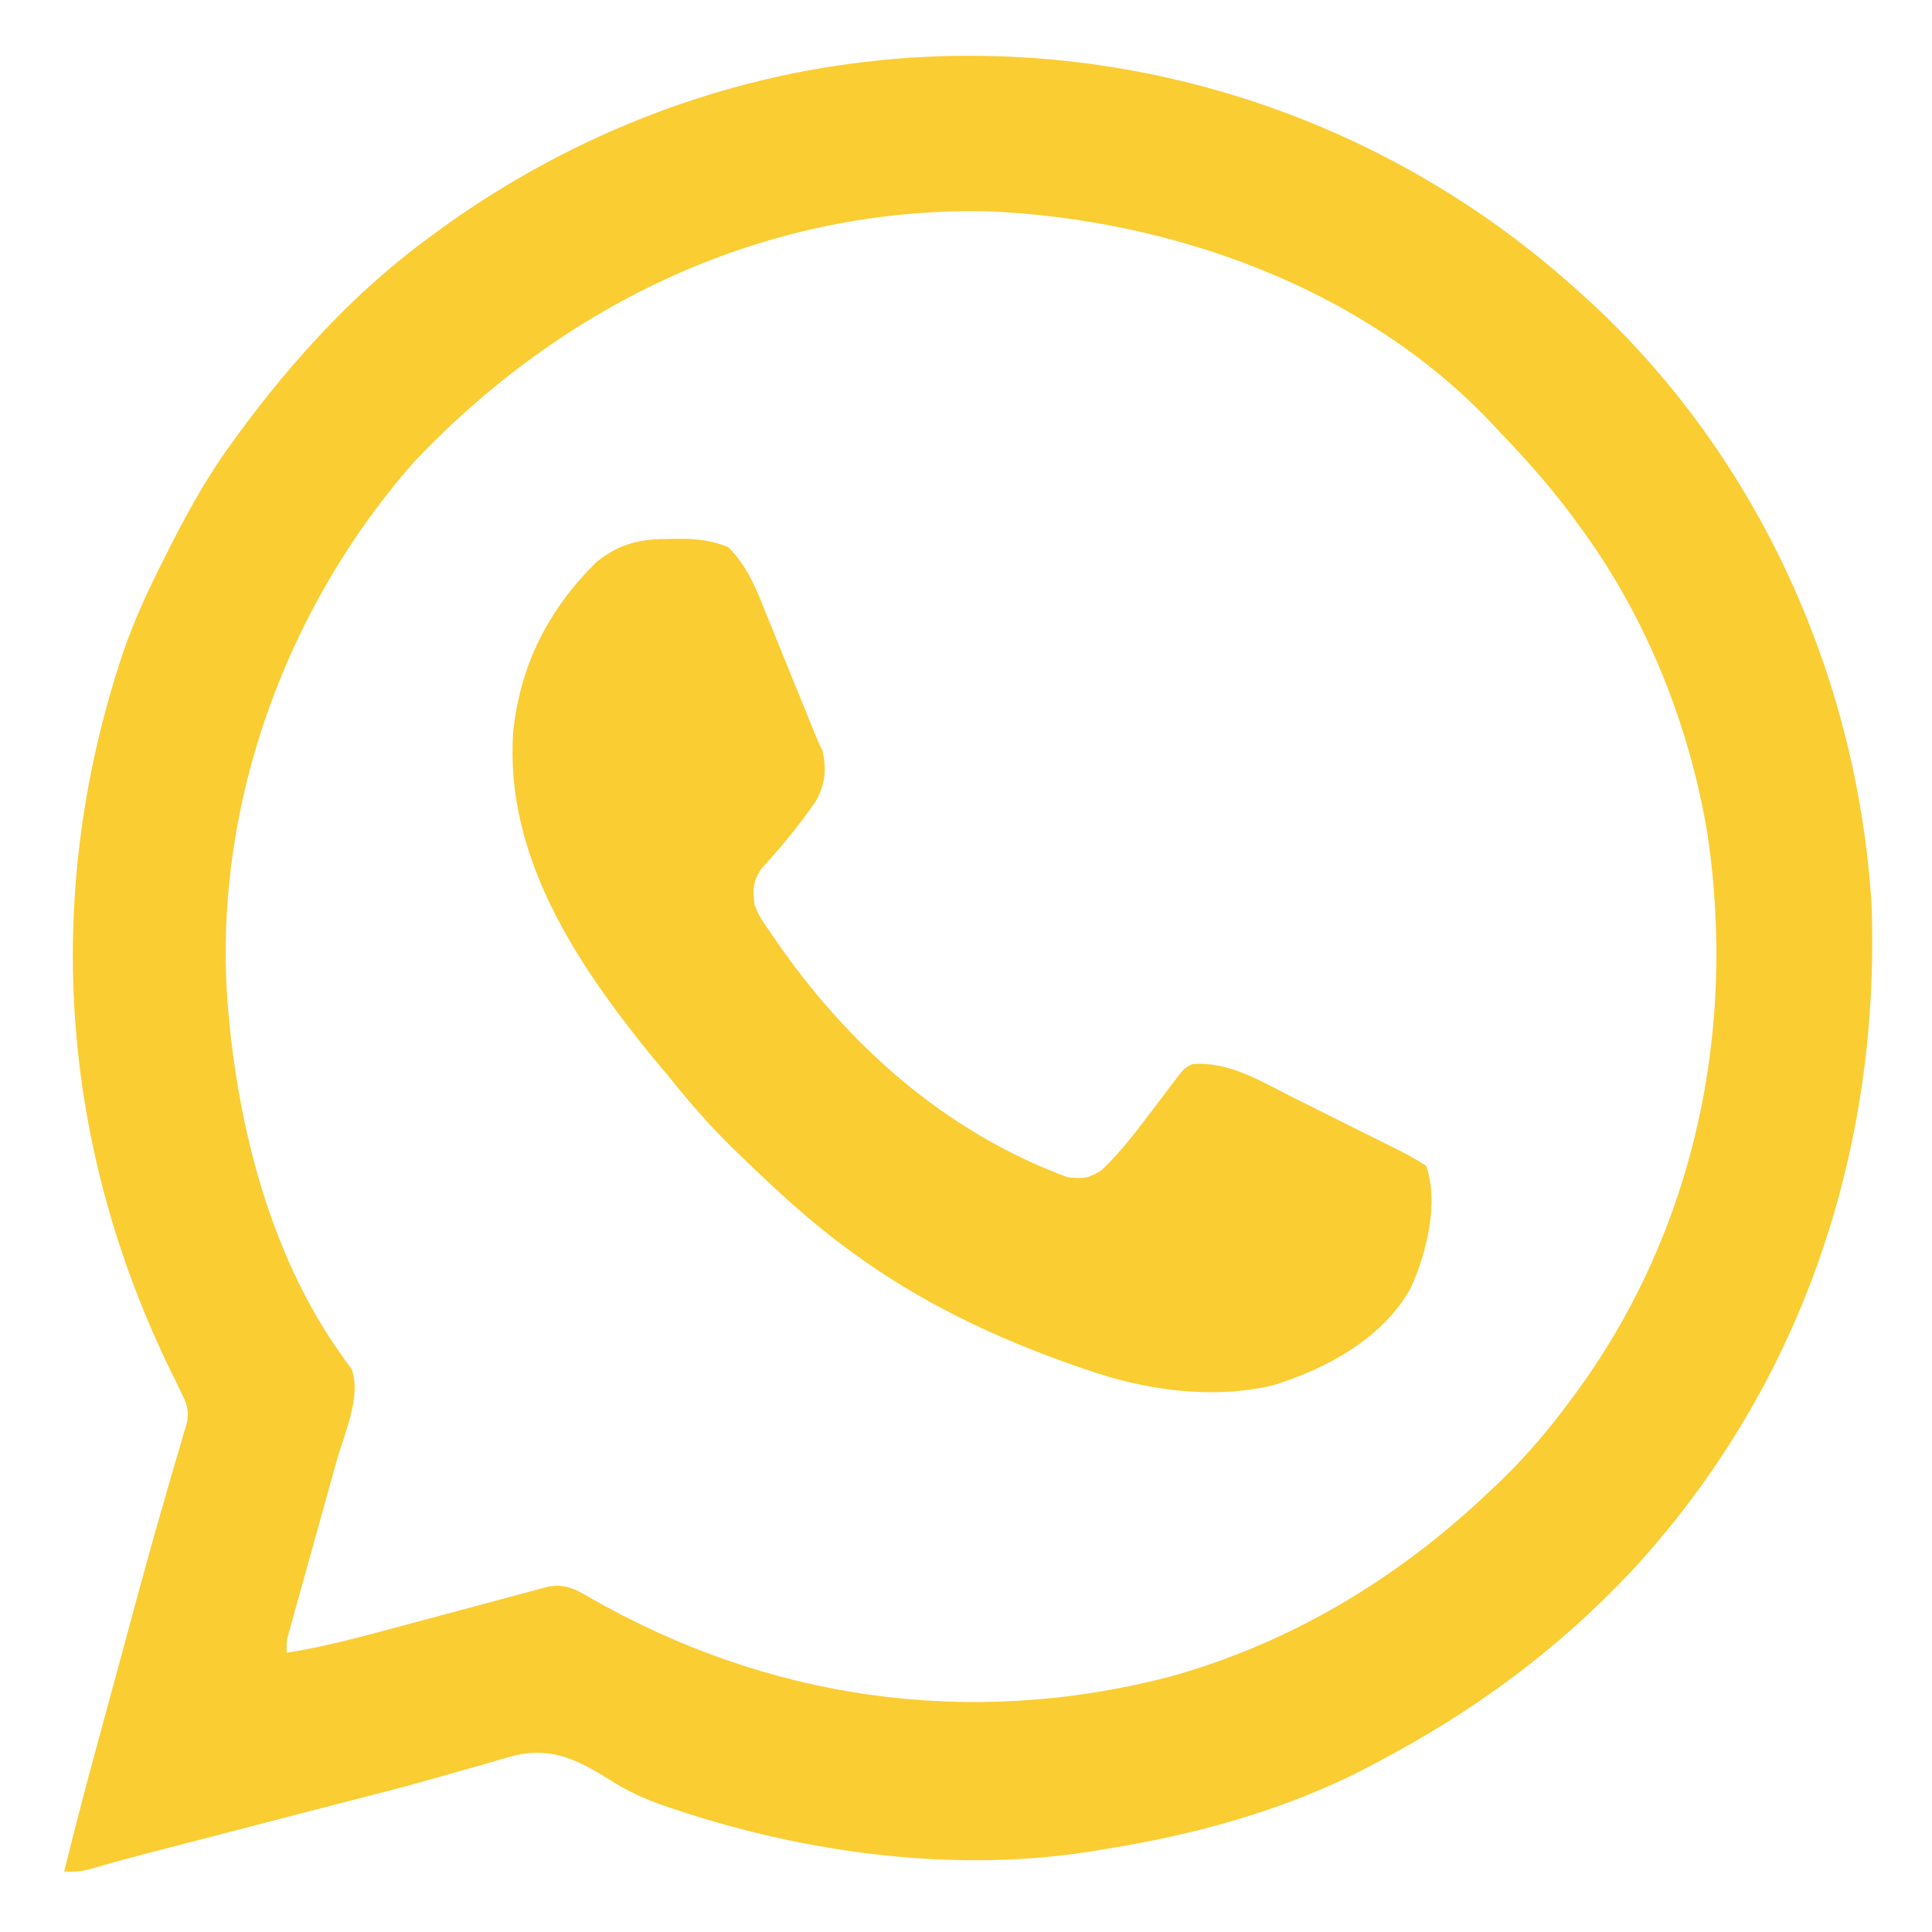
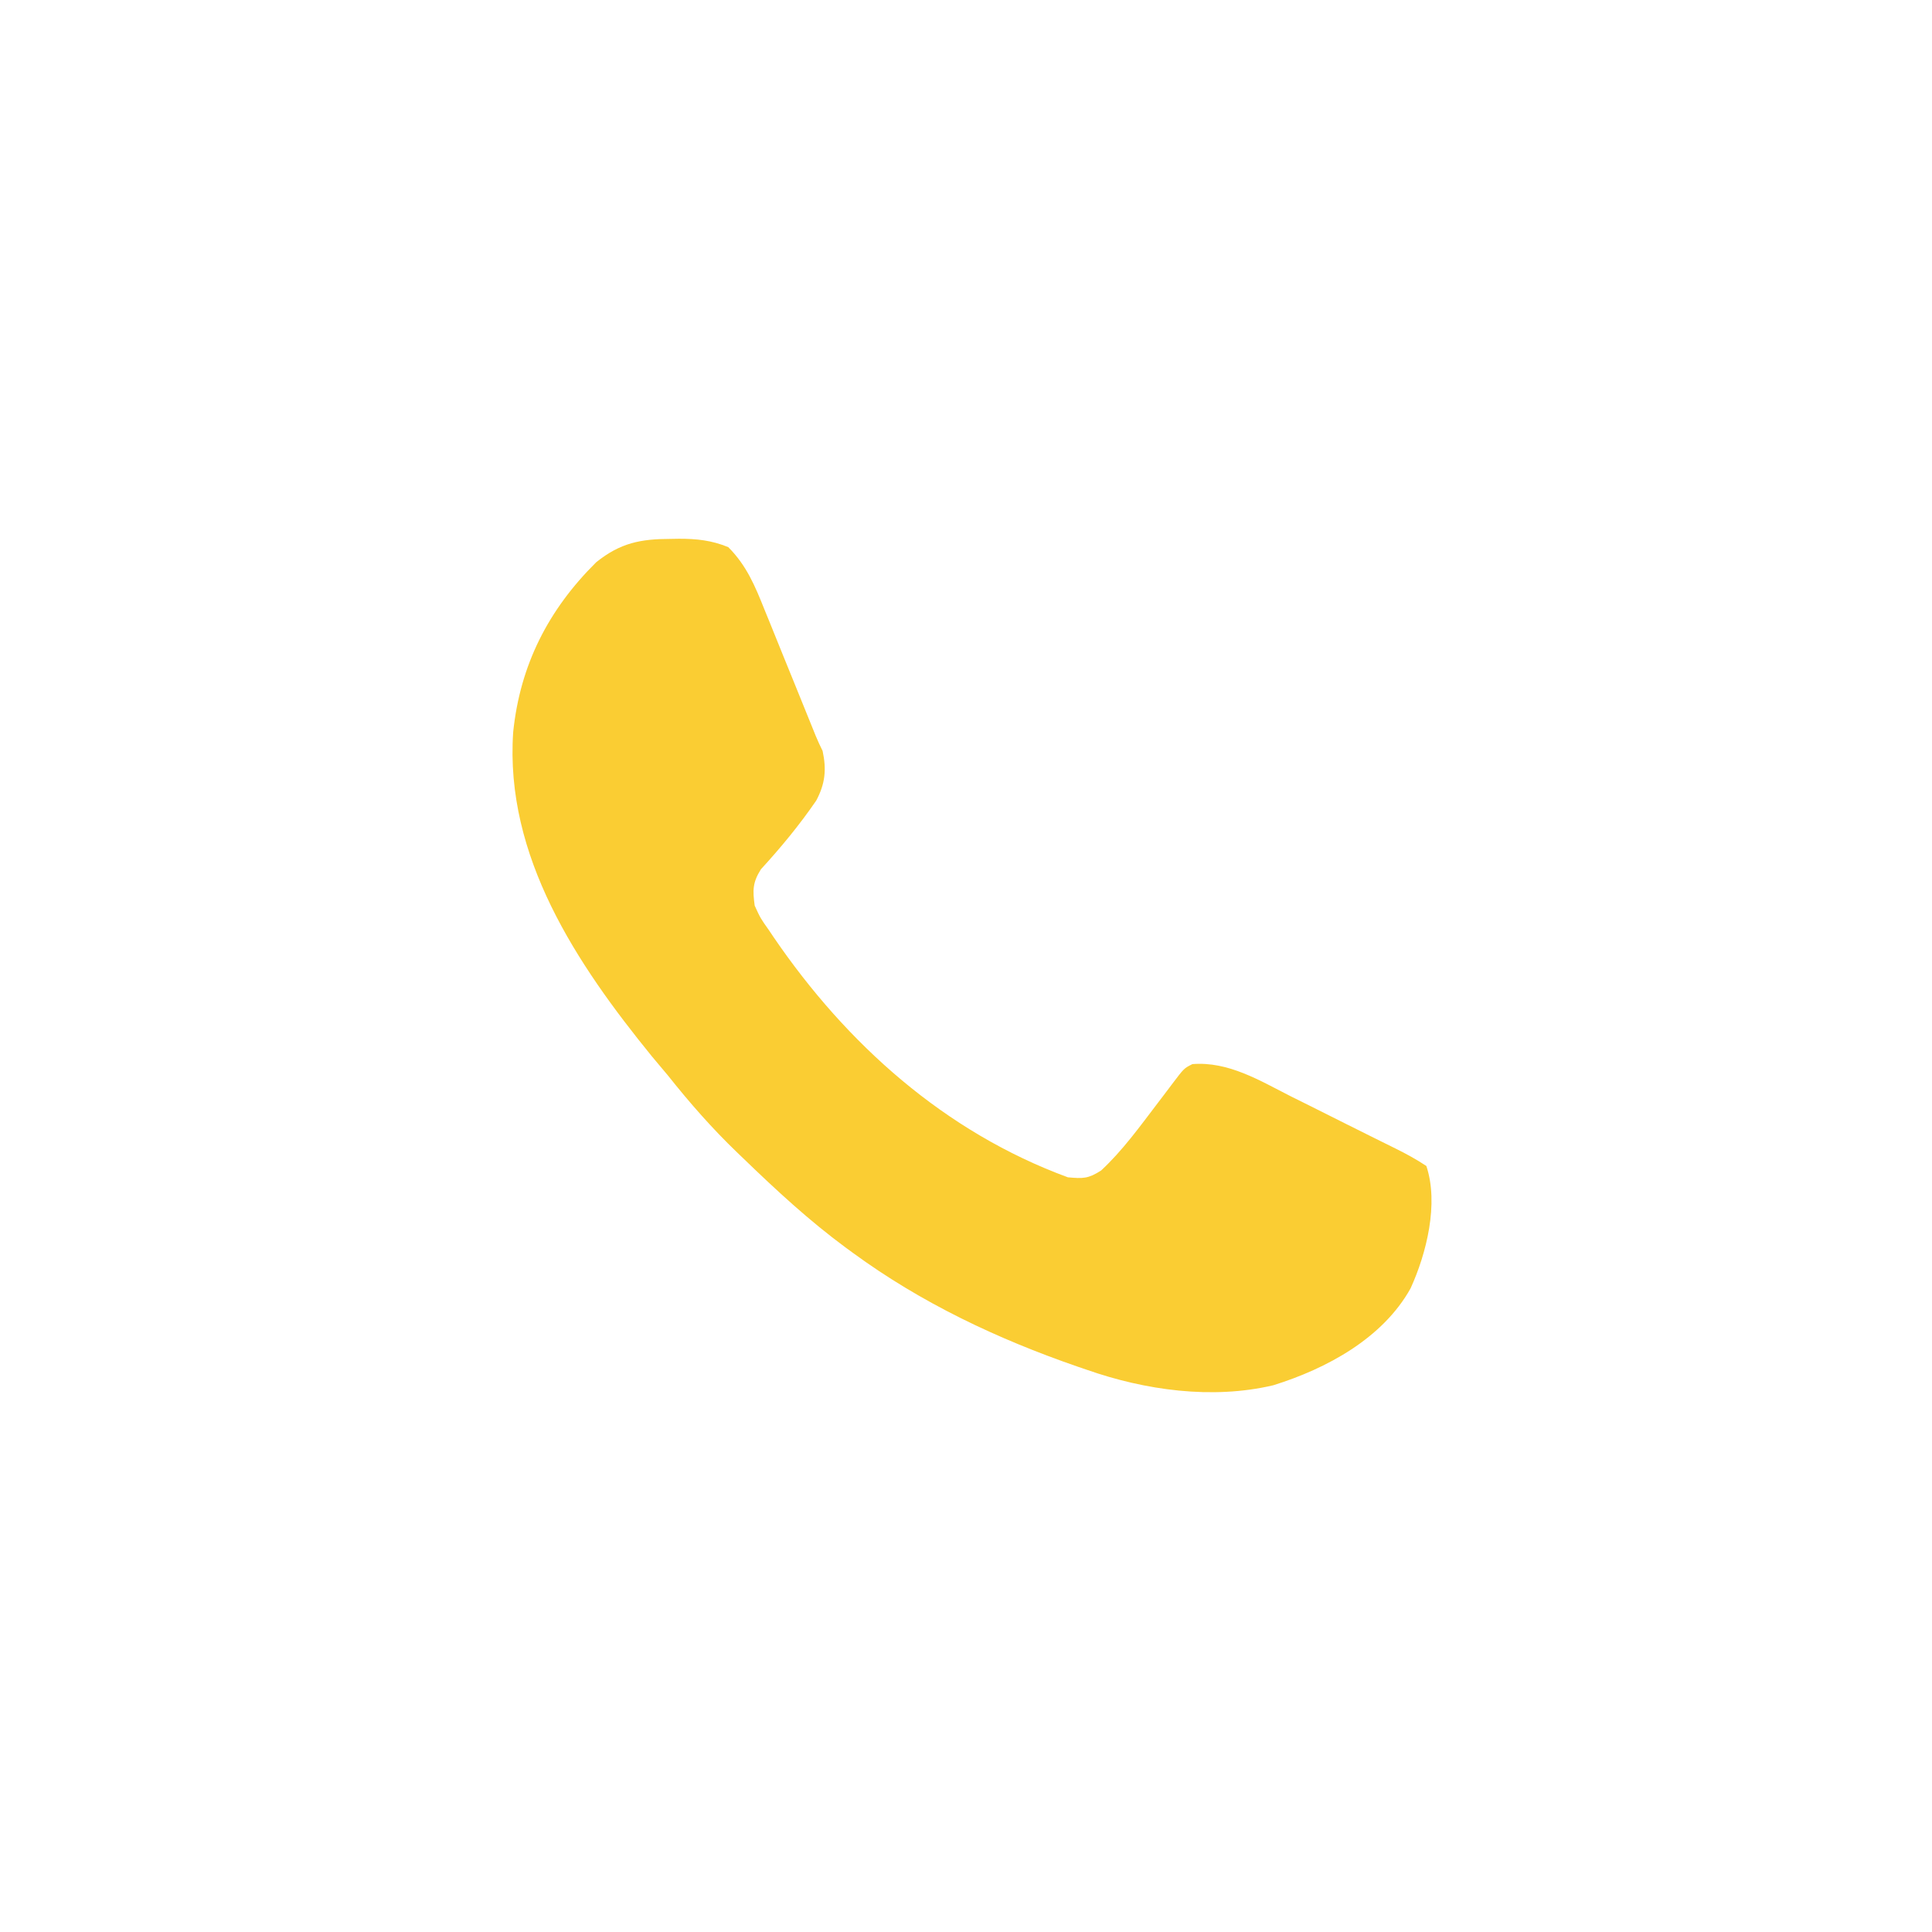
<svg xmlns="http://www.w3.org/2000/svg" version="1.1" width="512" height="512">
-   <path d="M0 0 C0.572 0.509 1.143 1.017 1.732 1.541 C47.965 42.84 75.237 102.345 79 164 C81.291 229.601 60.028 292.153 15.188 340.562 C-4.483 361.44 -26.636 377.67 -52 391 C-52.651 391.348 -53.301 391.695 -53.972 392.054 C-75.592 403.471 -99.965 410.185 -124 414 C-124.749 414.128 -125.499 414.257 -126.271 414.389 C-163.27 420.586 -203.474 415.203 -238.688 403.312 C-240.107 402.837 -240.107 402.837 -241.554 402.351 C-246.515 400.583 -250.877 398.57 -255.316 395.727 C-263.626 390.541 -270.504 386.965 -280.446 389.171 C-283.239 389.911 -286 390.739 -288.766 391.574 C-290.292 392.005 -291.82 392.432 -293.349 392.856 C-296.58 393.754 -299.807 394.67 -303.03 395.596 C-310.439 397.709 -317.907 399.597 -325.37 401.506 C-329.553 402.579 -333.731 403.667 -337.91 404.754 C-339.585 405.189 -341.259 405.624 -342.934 406.059 C-344.183 406.383 -344.183 406.383 -345.456 406.714 C-348.901 407.609 -352.346 408.503 -355.791 409.397 C-359.161 410.272 -362.531 411.147 -365.901 412.022 C-367.483 412.433 -369.065 412.844 -370.647 413.254 C-372.844 413.824 -375.041 414.395 -377.238 414.966 C-377.918 415.143 -378.598 415.319 -379.299 415.501 C-384.15 416.763 -388.976 418.1 -393.79 419.497 C-396 420 -396 420 -400 420 C-397.394 409.428 -394.665 398.897 -391.805 388.391 C-391.411 386.941 -391.017 385.49 -390.624 384.04 C-389.799 381.001 -388.973 377.963 -388.146 374.925 C-387.078 370.999 -386.014 367.073 -384.95 363.147 C-377.33 335.02 -377.33 335.02 -373.457 321.574 C-373.209 320.709 -372.962 319.845 -372.707 318.954 C-371.629 315.192 -370.538 311.435 -369.416 307.687 C-369.055 306.438 -368.695 305.189 -368.324 303.902 C-367.861 302.348 -367.861 302.348 -367.389 300.761 C-366.922 297.444 -367.503 295.963 -369 293 C-369.557 291.823 -369.557 291.823 -370.126 290.623 C-370.532 289.806 -370.937 288.99 -371.355 288.148 C-401.341 227.167 -405.947 160.373 -384.035 95.909 C-381.475 88.715 -378.406 81.829 -375 75 C-374.573 74.14 -374.146 73.28 -373.706 72.394 C-368.414 61.831 -362.961 51.57 -356 42 C-355.305 41.033 -354.61 40.066 -353.895 39.07 C-339.267 19.136 -322.143 0.458 -302 -14 C-300.961 -14.761 -299.922 -15.521 -298.852 -16.305 C-265.028 -40.441 -225.416 -55.887 -184 -60 C-182.904 -60.111 -181.809 -60.222 -180.68 -60.336 C-114.535 -66.014 -49.357 -44.103 0 0 Z M-307.125 46.25 C-340.847 84.453 -359.976 136.224 -356.859 187.305 C-354.614 220.108 -345.985 255.768 -326.583 282.987 C-326.116 283.649 -325.649 284.311 -325.168 284.992 C-324.513 285.86 -324.513 285.86 -323.844 286.746 C-321.113 294.039 -325.817 304.12 -327.816 311.238 C-328.197 312.61 -328.576 313.981 -328.956 315.353 C-329.949 318.941 -330.948 322.529 -331.949 326.115 C-333.556 331.872 -335.158 337.631 -336.752 343.392 C-337.309 345.399 -337.871 347.406 -338.434 349.412 C-338.771 350.628 -339.108 351.843 -339.455 353.095 C-339.754 354.166 -340.053 355.236 -340.361 356.339 C-341.117 359.03 -341.117 359.03 -341 362 C-332.418 360.619 -324.108 358.542 -315.723 356.27 C-314.38 355.911 -313.038 355.552 -311.696 355.195 C-306.048 353.689 -300.402 352.175 -294.76 350.651 C-291.287 349.713 -287.811 348.785 -284.334 347.862 C-283.016 347.51 -281.7 347.155 -280.384 346.796 C-278.551 346.297 -276.715 345.81 -274.879 345.323 C-273.838 345.043 -272.796 344.763 -271.723 344.474 C-267.354 343.714 -264.728 344.999 -261.008 347.188 C-213.916 374.323 -160.562 382.078 -107.736 368.54 C-75.187 359.668 -46.26 342.199 -22 319 C-21.073 318.126 -20.146 317.252 -19.191 316.352 C-12.04 309.433 -5.869 302.01 0 294 C0.416 293.434 0.832 292.867 1.261 292.284 C32.153 249.596 43.151 197.012 35.543 145.29 C30.75 116.273 19.42 87.78 2 64 C1.243 62.96 0.487 61.919 -0.293 60.848 C-5.933 53.242 -12.123 46.235 -18.666 39.397 C-19.804 38.206 -20.927 37.001 -22.047 35.793 C-56.113 0.053 -106.656 -17.862 -155 -20 C-213.798 -21.274 -267.123 4.123 -307.125 46.25 Z " fill="#FACD33" transform="translate(417,76)" />
  <path d="M0 0 C1.03 -0.018 1.03 -0.018 2.08 -0.037 C6.758 -0.05 10.806 0.378 15.188 2.188 C20.033 7.045 22.278 12.454 24.797 18.766 C25.209 19.773 25.621 20.781 26.046 21.82 C27.354 25.021 28.646 28.229 29.938 31.438 C30.821 33.61 31.705 35.782 32.59 37.953 C34.529 42.712 36.459 47.475 38.38 52.241 C38.934 53.577 39.54 54.893 40.188 56.188 C41.247 61.113 40.885 64.883 38.496 69.352 C34.059 75.818 29.143 81.771 23.84 87.555 C21.631 91.074 21.635 93.091 22.188 97.188 C23.723 100.539 23.723 100.539 26 103.75 C26.401 104.347 26.802 104.944 27.215 105.56 C46.539 133.878 72.614 157.213 105.188 169.188 C109.188 169.552 110.591 169.572 114 167.375 C119.66 162.127 124.252 155.736 128.918 149.617 C129.369 149.026 129.821 148.434 130.286 147.824 C131.166 146.666 132.042 145.505 132.913 144.34 C135.971 140.296 135.971 140.296 138.188 139.188 C147.756 138.425 156.081 143.575 164.312 147.75 C165.721 148.45 167.129 149.149 168.539 149.846 C172.049 151.586 175.549 153.346 179.047 155.111 C181.261 156.225 183.481 157.328 185.702 158.429 C186.432 158.792 187.162 159.154 187.915 159.528 C189.307 160.219 190.7 160.908 192.093 161.596 C194.918 163.002 197.557 164.434 200.188 166.188 C203.515 176.169 200.241 189.34 196 198.625 C188.597 211.894 173.721 219.907 159.625 224.297 C143.441 228.123 125.651 225.616 110.188 220.188 C109.37 219.909 108.553 219.63 107.711 219.343 C86.473 212.002 66.342 202.485 48.188 189.188 C47.566 188.734 46.944 188.281 46.304 187.813 C36.608 180.658 27.844 172.551 19.188 164.188 C18.665 163.687 18.142 163.186 17.604 162.67 C10.909 156.238 4.959 149.449 -0.812 142.188 C-2.229 140.5 -3.646 138.812 -5.062 137.125 C-24.978 112.656 -44.072 84.113 -41.812 51.188 C-39.973 33.395 -32.507 18.771 -19.812 6.188 C-13.408 1.044 -8.02 0.007 0 0 Z " fill="#FACD33" transform="translate(177.812,142.812)" />
</svg>